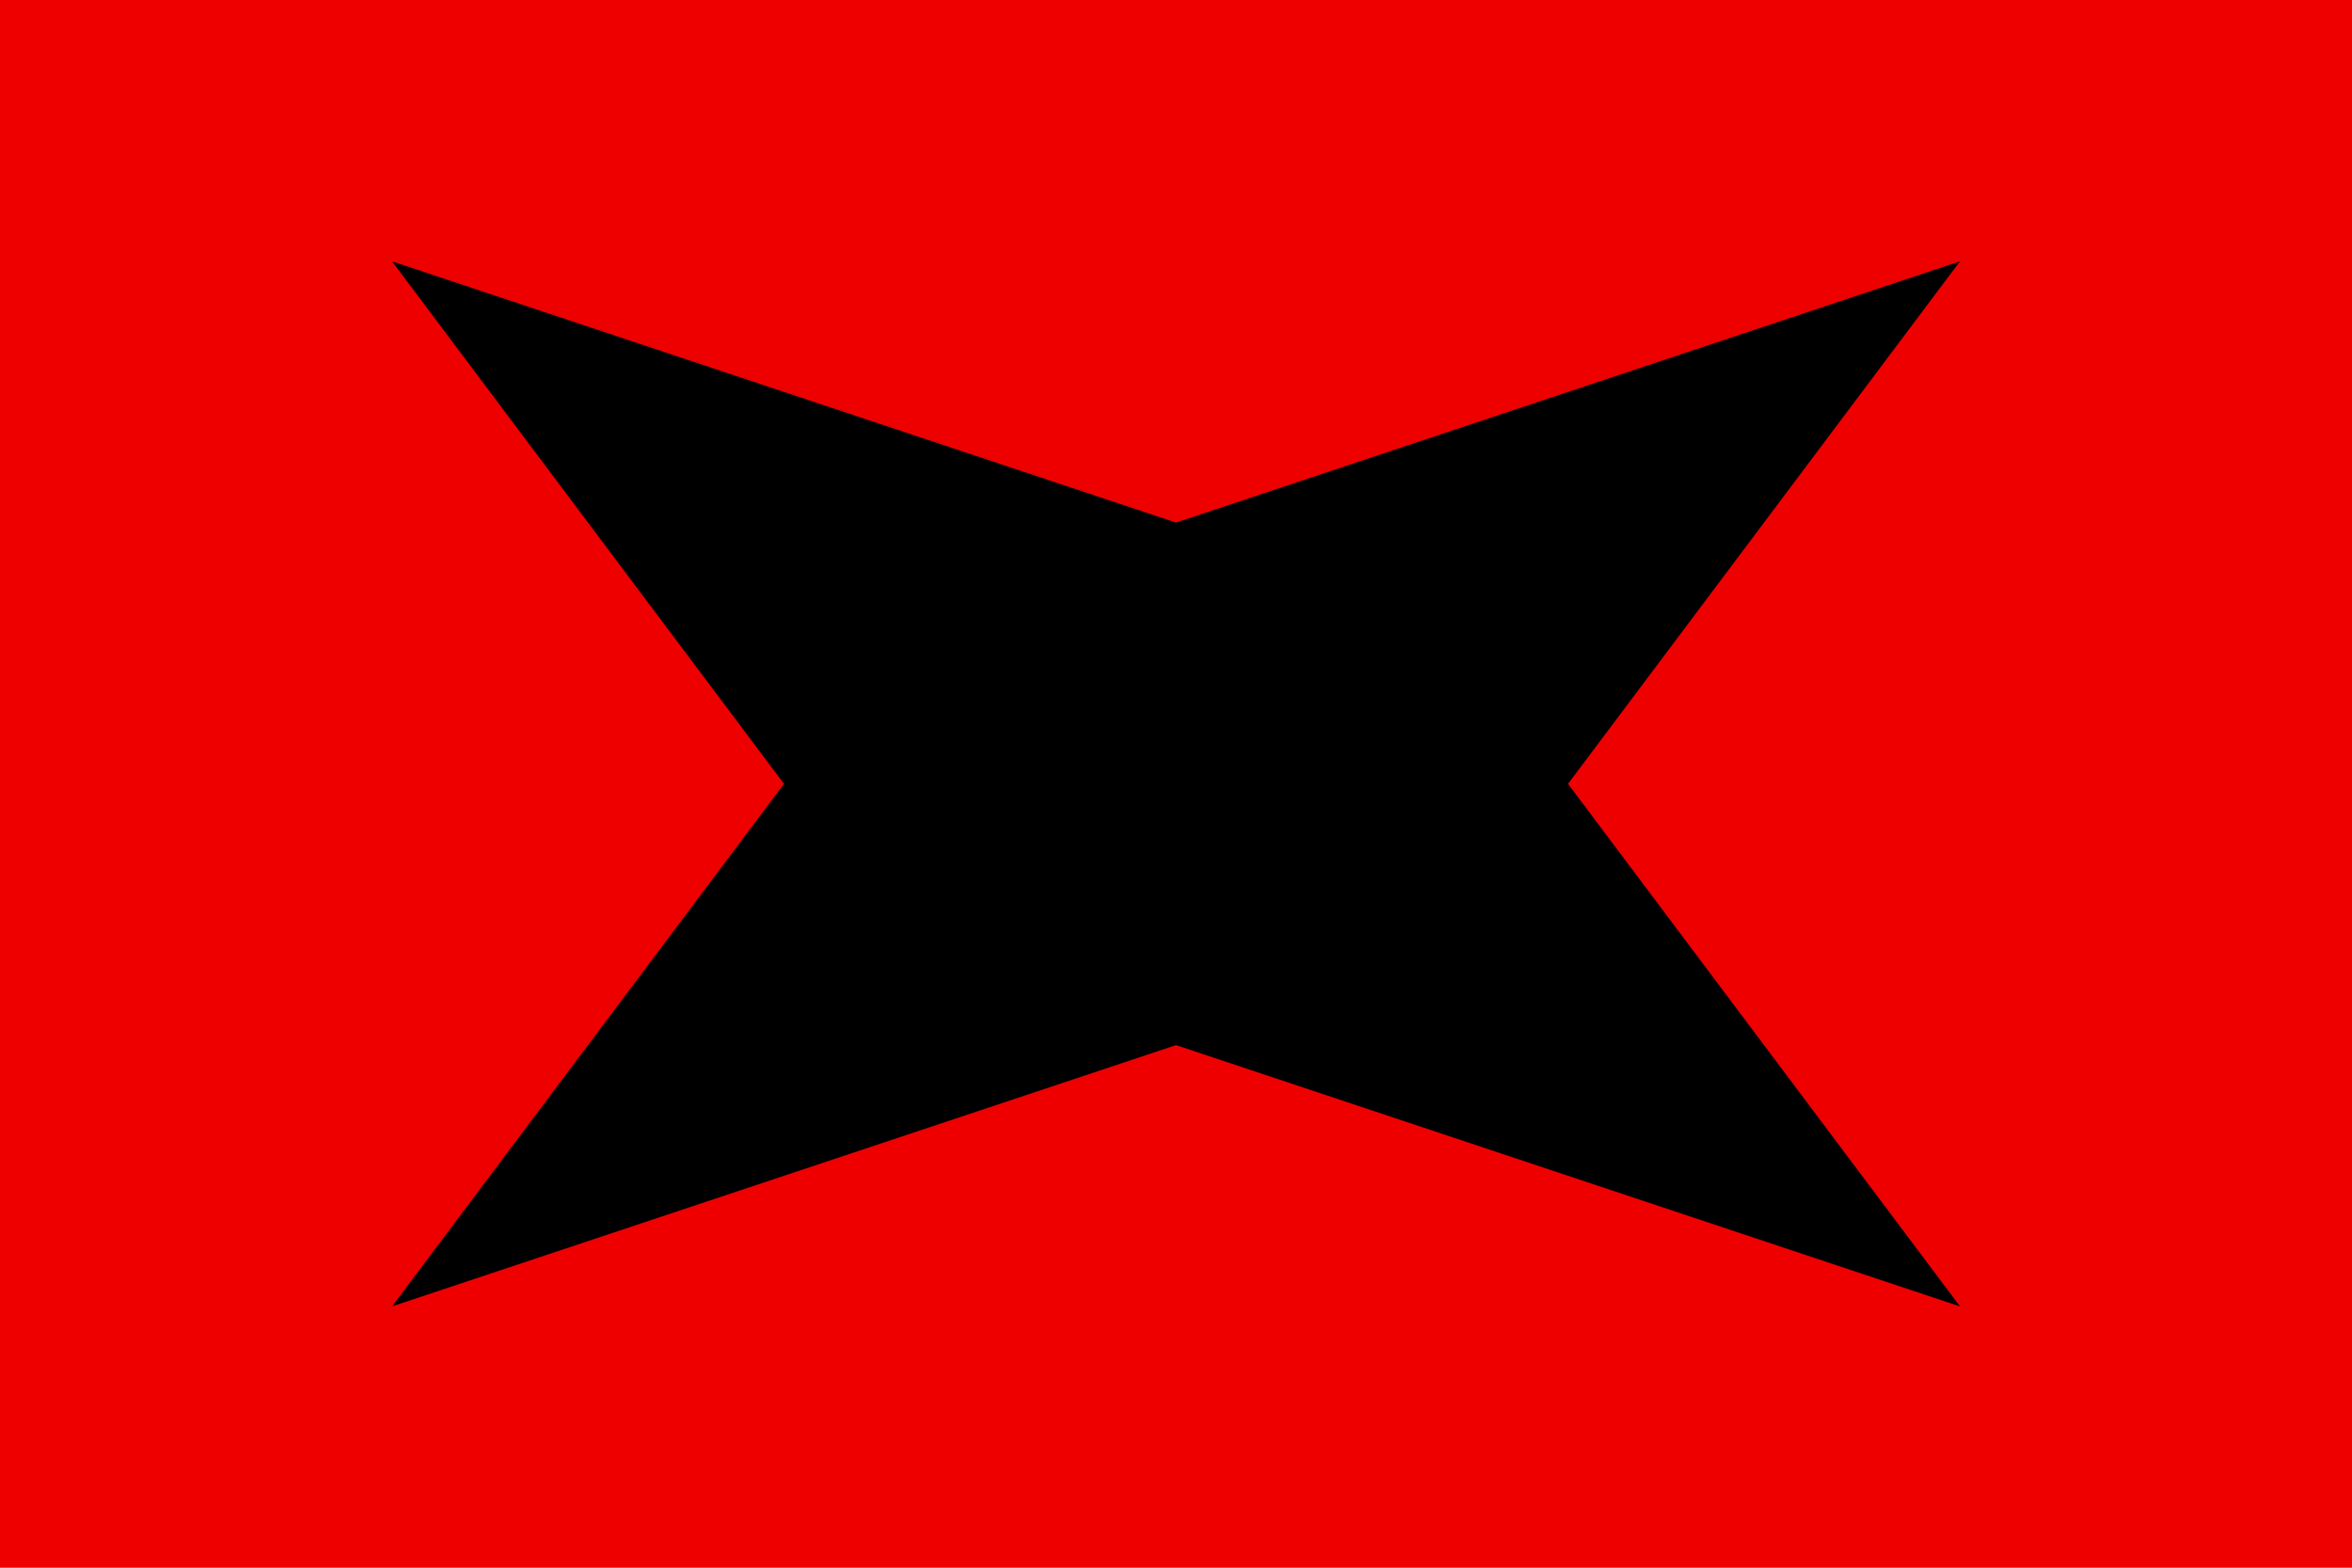
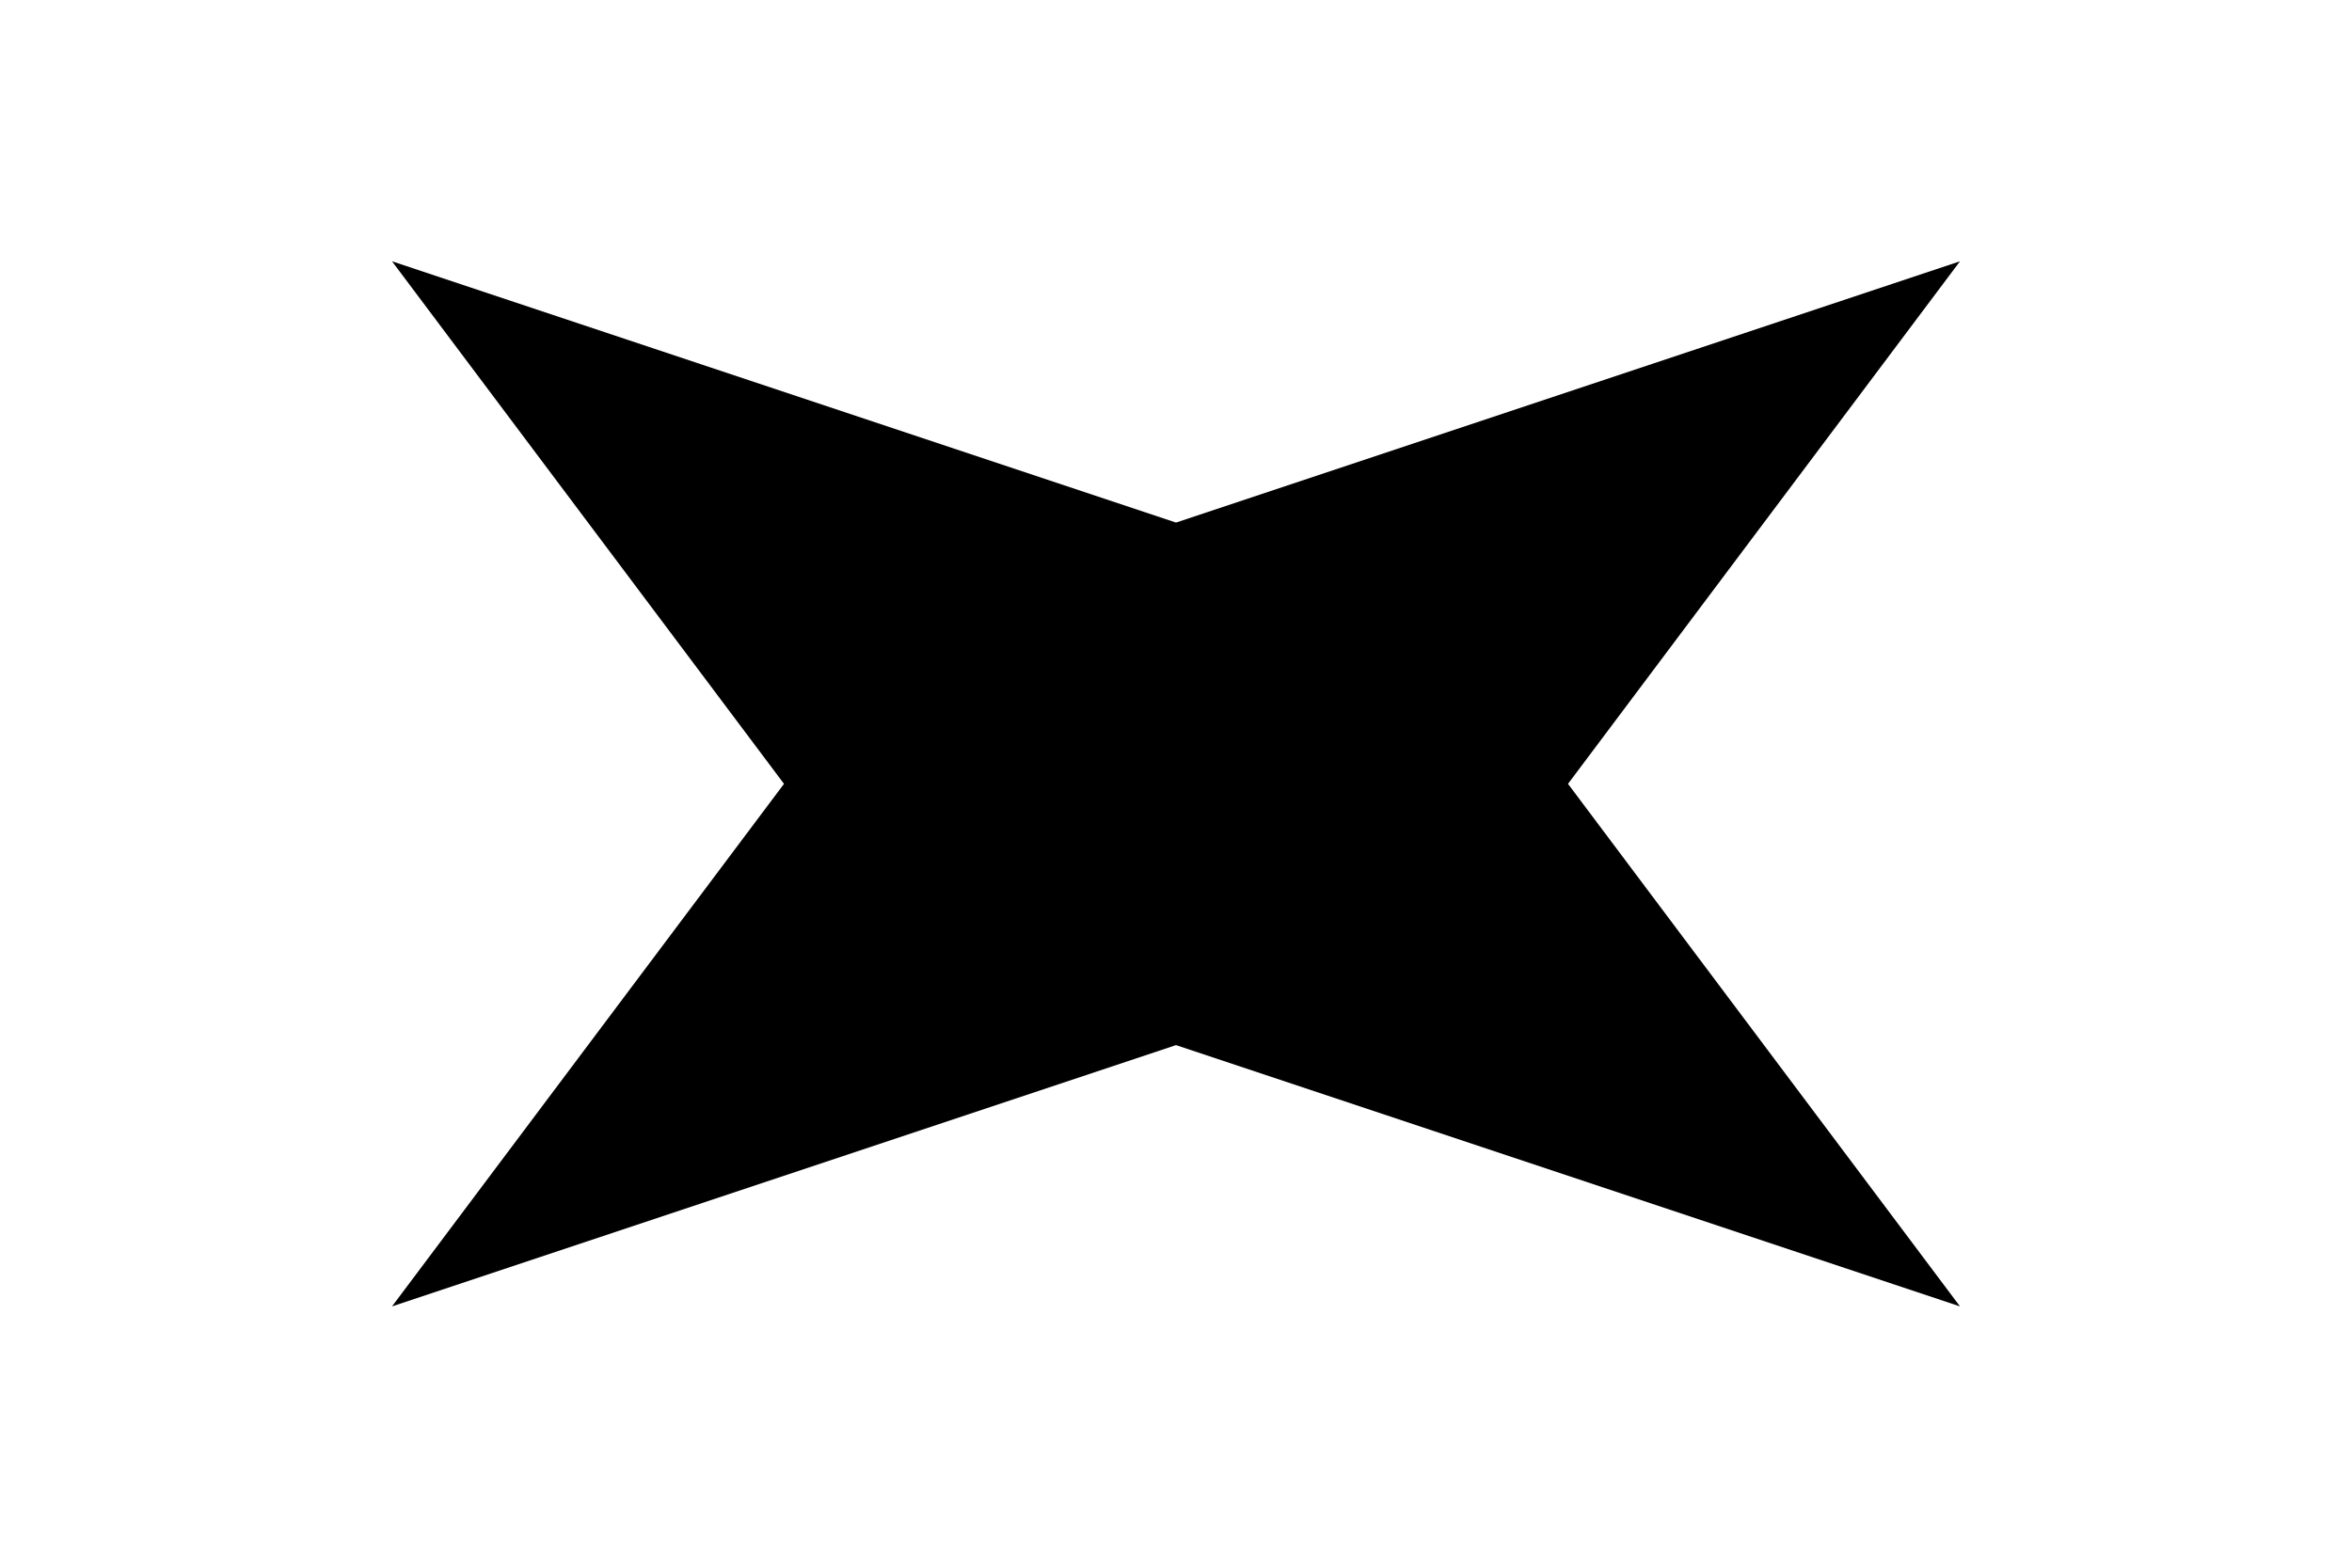
<svg xmlns="http://www.w3.org/2000/svg" width="900" height="600" version="1.0" viewBox="0 0 18 12">
-   <rect width="24" height="12" fill="#e00" />
  <path d="M3,2L9,4L15,2L12,6L15,10L9,8L3,10L6,6" />
</svg>